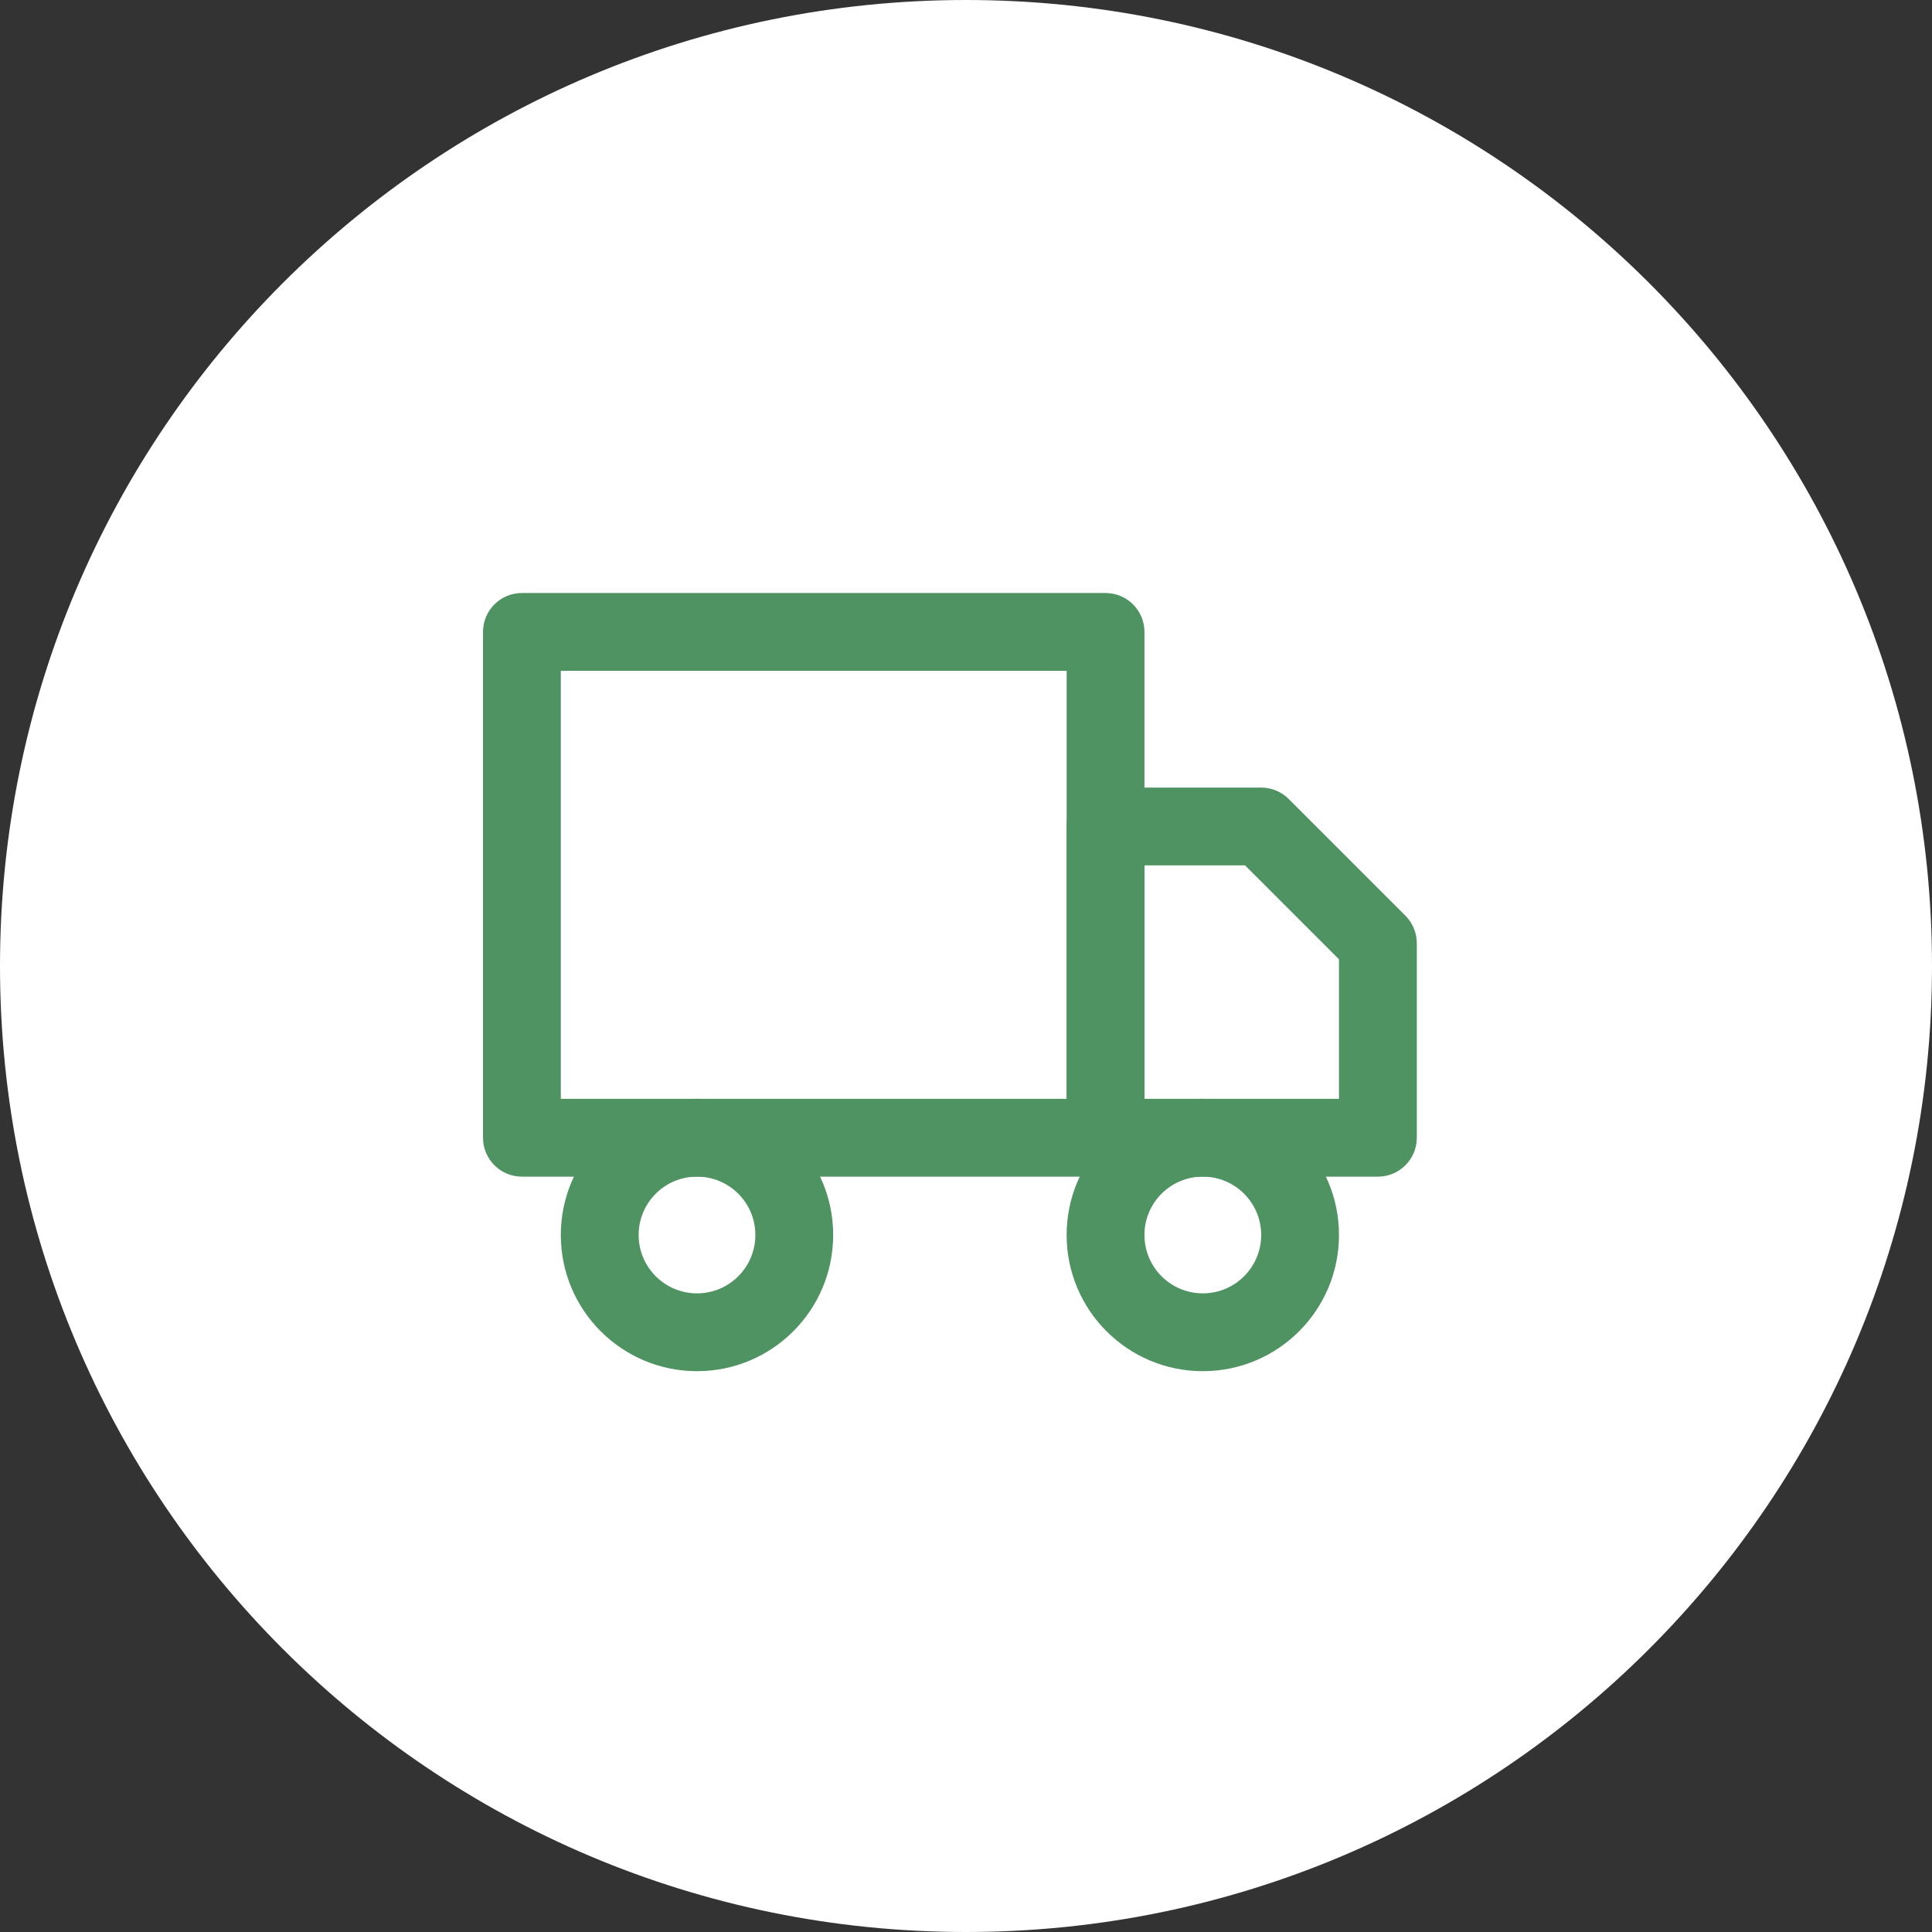
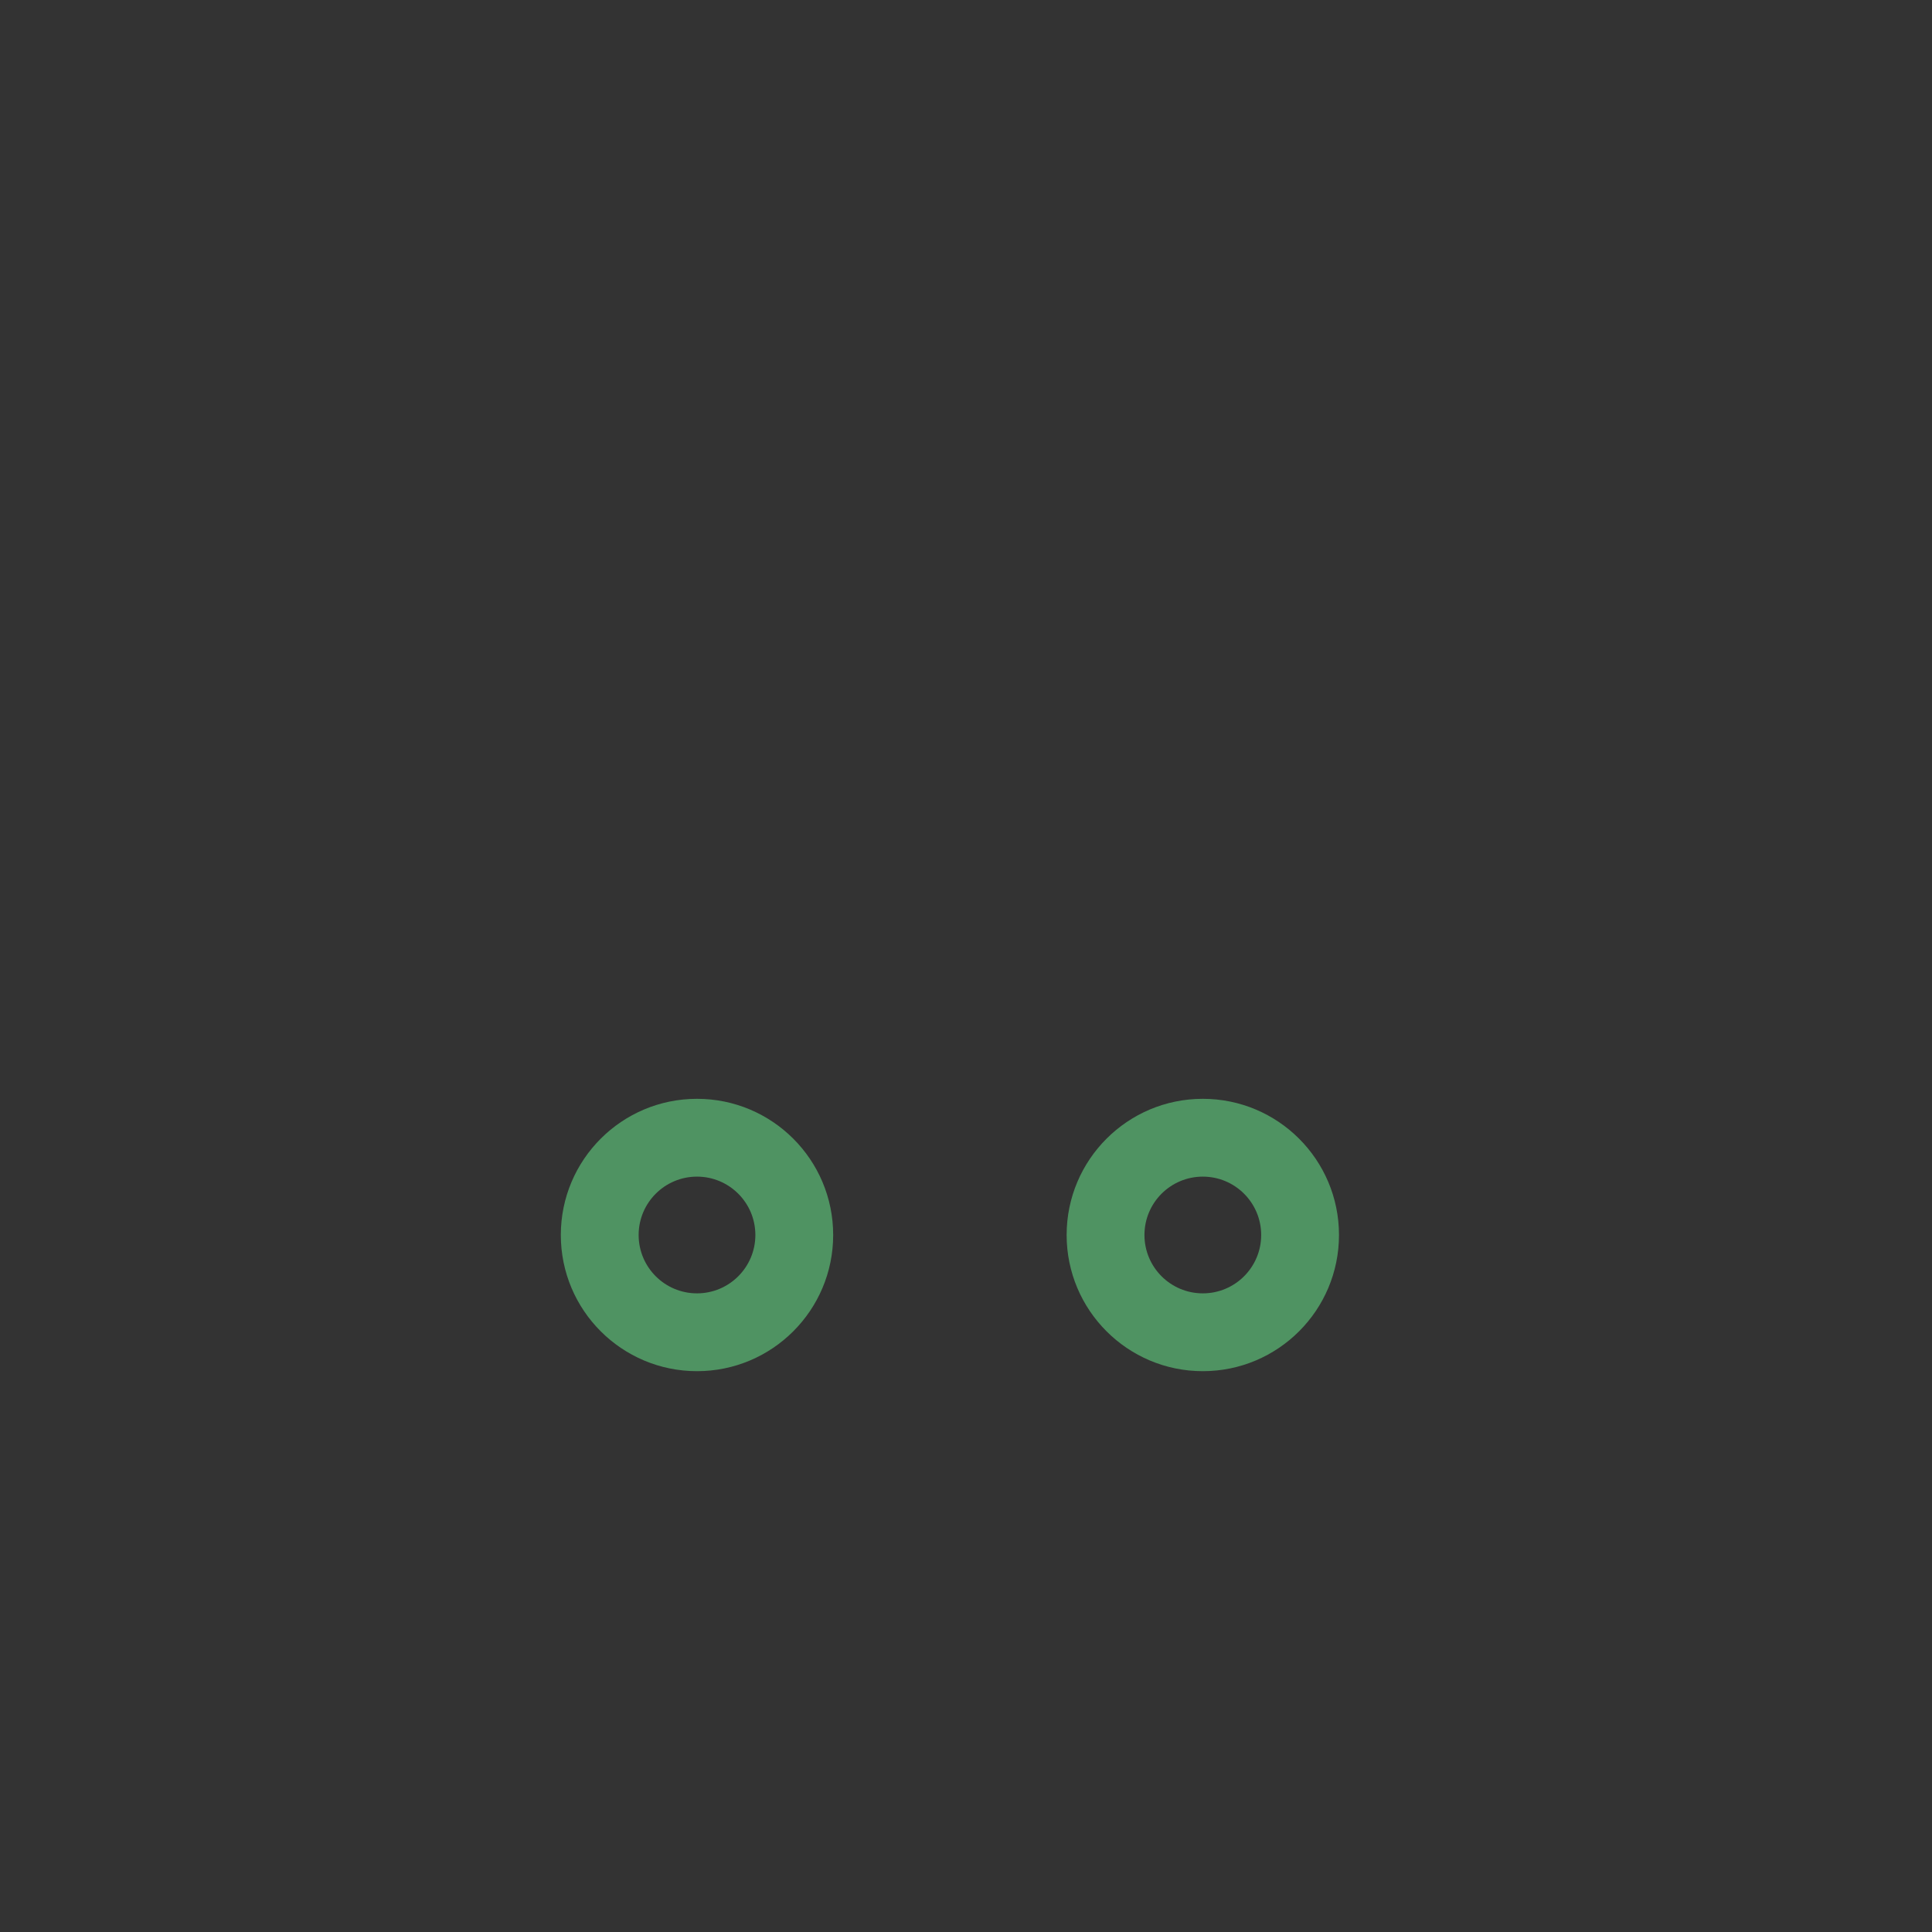
<svg xmlns="http://www.w3.org/2000/svg" width="240" height="240" viewBox="0 0 240 240" fill="none">
  <rect x="0" y="0" width="240" height="240" fill="#333333" stroke="none" />
-   <path d="M0 120C0 53.726 53.726 0 120 0C186.274 0 240 53.726 240 120C240 186.274 186.274 240 120 240C53.726 240 0 186.274 0 120Z" fill="white" />
  <g clip-path="url(#clip0_3_4579)">
-     <path fill-rule="evenodd" clip-rule="evenodd" d="M60.001 78.5C60.001 75.831 62.165 73.666 64.834 73.666H137.334C140.004 73.666 142.168 75.831 142.168 78.5V141.333C142.168 144.003 140.004 146.167 137.334 146.167H64.834C62.165 146.167 60.001 144.003 60.001 141.333V78.5ZM69.668 83.333V136.5H132.501V83.333H69.668Z" fill="#4F9362" />
-     <path fill-rule="evenodd" clip-rule="evenodd" d="M132.501 102.668C132.501 99.998 134.665 97.835 137.334 97.835H156.668C157.95 97.835 159.179 98.344 160.085 99.25L174.585 113.75C175.492 114.657 176.001 115.886 176.001 117.168V141.334C176.001 144.004 173.837 146.168 171.168 146.168H137.334C134.665 146.168 132.501 144.004 132.501 141.334V102.668ZM142.168 107.501V136.501H166.334V119.17L154.666 107.501H142.168Z" fill="#4F9362" />
    <path fill-rule="evenodd" clip-rule="evenodd" d="M86.584 146.165C82.58 146.165 79.334 149.411 79.334 153.415C79.334 157.419 82.58 160.665 86.584 160.665C90.588 160.665 93.834 157.419 93.834 153.415C93.834 149.411 90.588 146.165 86.584 146.165ZM69.667 153.415C69.667 144.072 77.241 136.499 86.584 136.499C95.927 136.499 103.5 144.072 103.5 153.415C103.5 162.758 95.927 170.332 86.584 170.332C77.241 170.332 69.667 162.758 69.667 153.415Z" fill="#4F9362" />
    <path fill-rule="evenodd" clip-rule="evenodd" d="M149.418 146.165C145.414 146.165 142.168 149.411 142.168 153.415C142.168 157.419 145.414 160.665 149.418 160.665C153.422 160.665 156.668 157.419 156.668 153.415C156.668 149.411 153.422 146.165 149.418 146.165ZM132.501 153.415C132.501 144.072 140.075 136.499 149.418 136.499C158.76 136.499 166.334 144.072 166.334 153.415C166.334 162.758 158.76 170.332 149.418 170.332C140.075 170.332 132.501 162.758 132.501 153.415Z" fill="#4F9362" />
  </g>
  <defs>
    <clipPath id="clip0_3_4579">
      <rect width="29" height="29" fill="white" transform="translate(60 64) scale(4)" />
    </clipPath>
  </defs>
</svg>